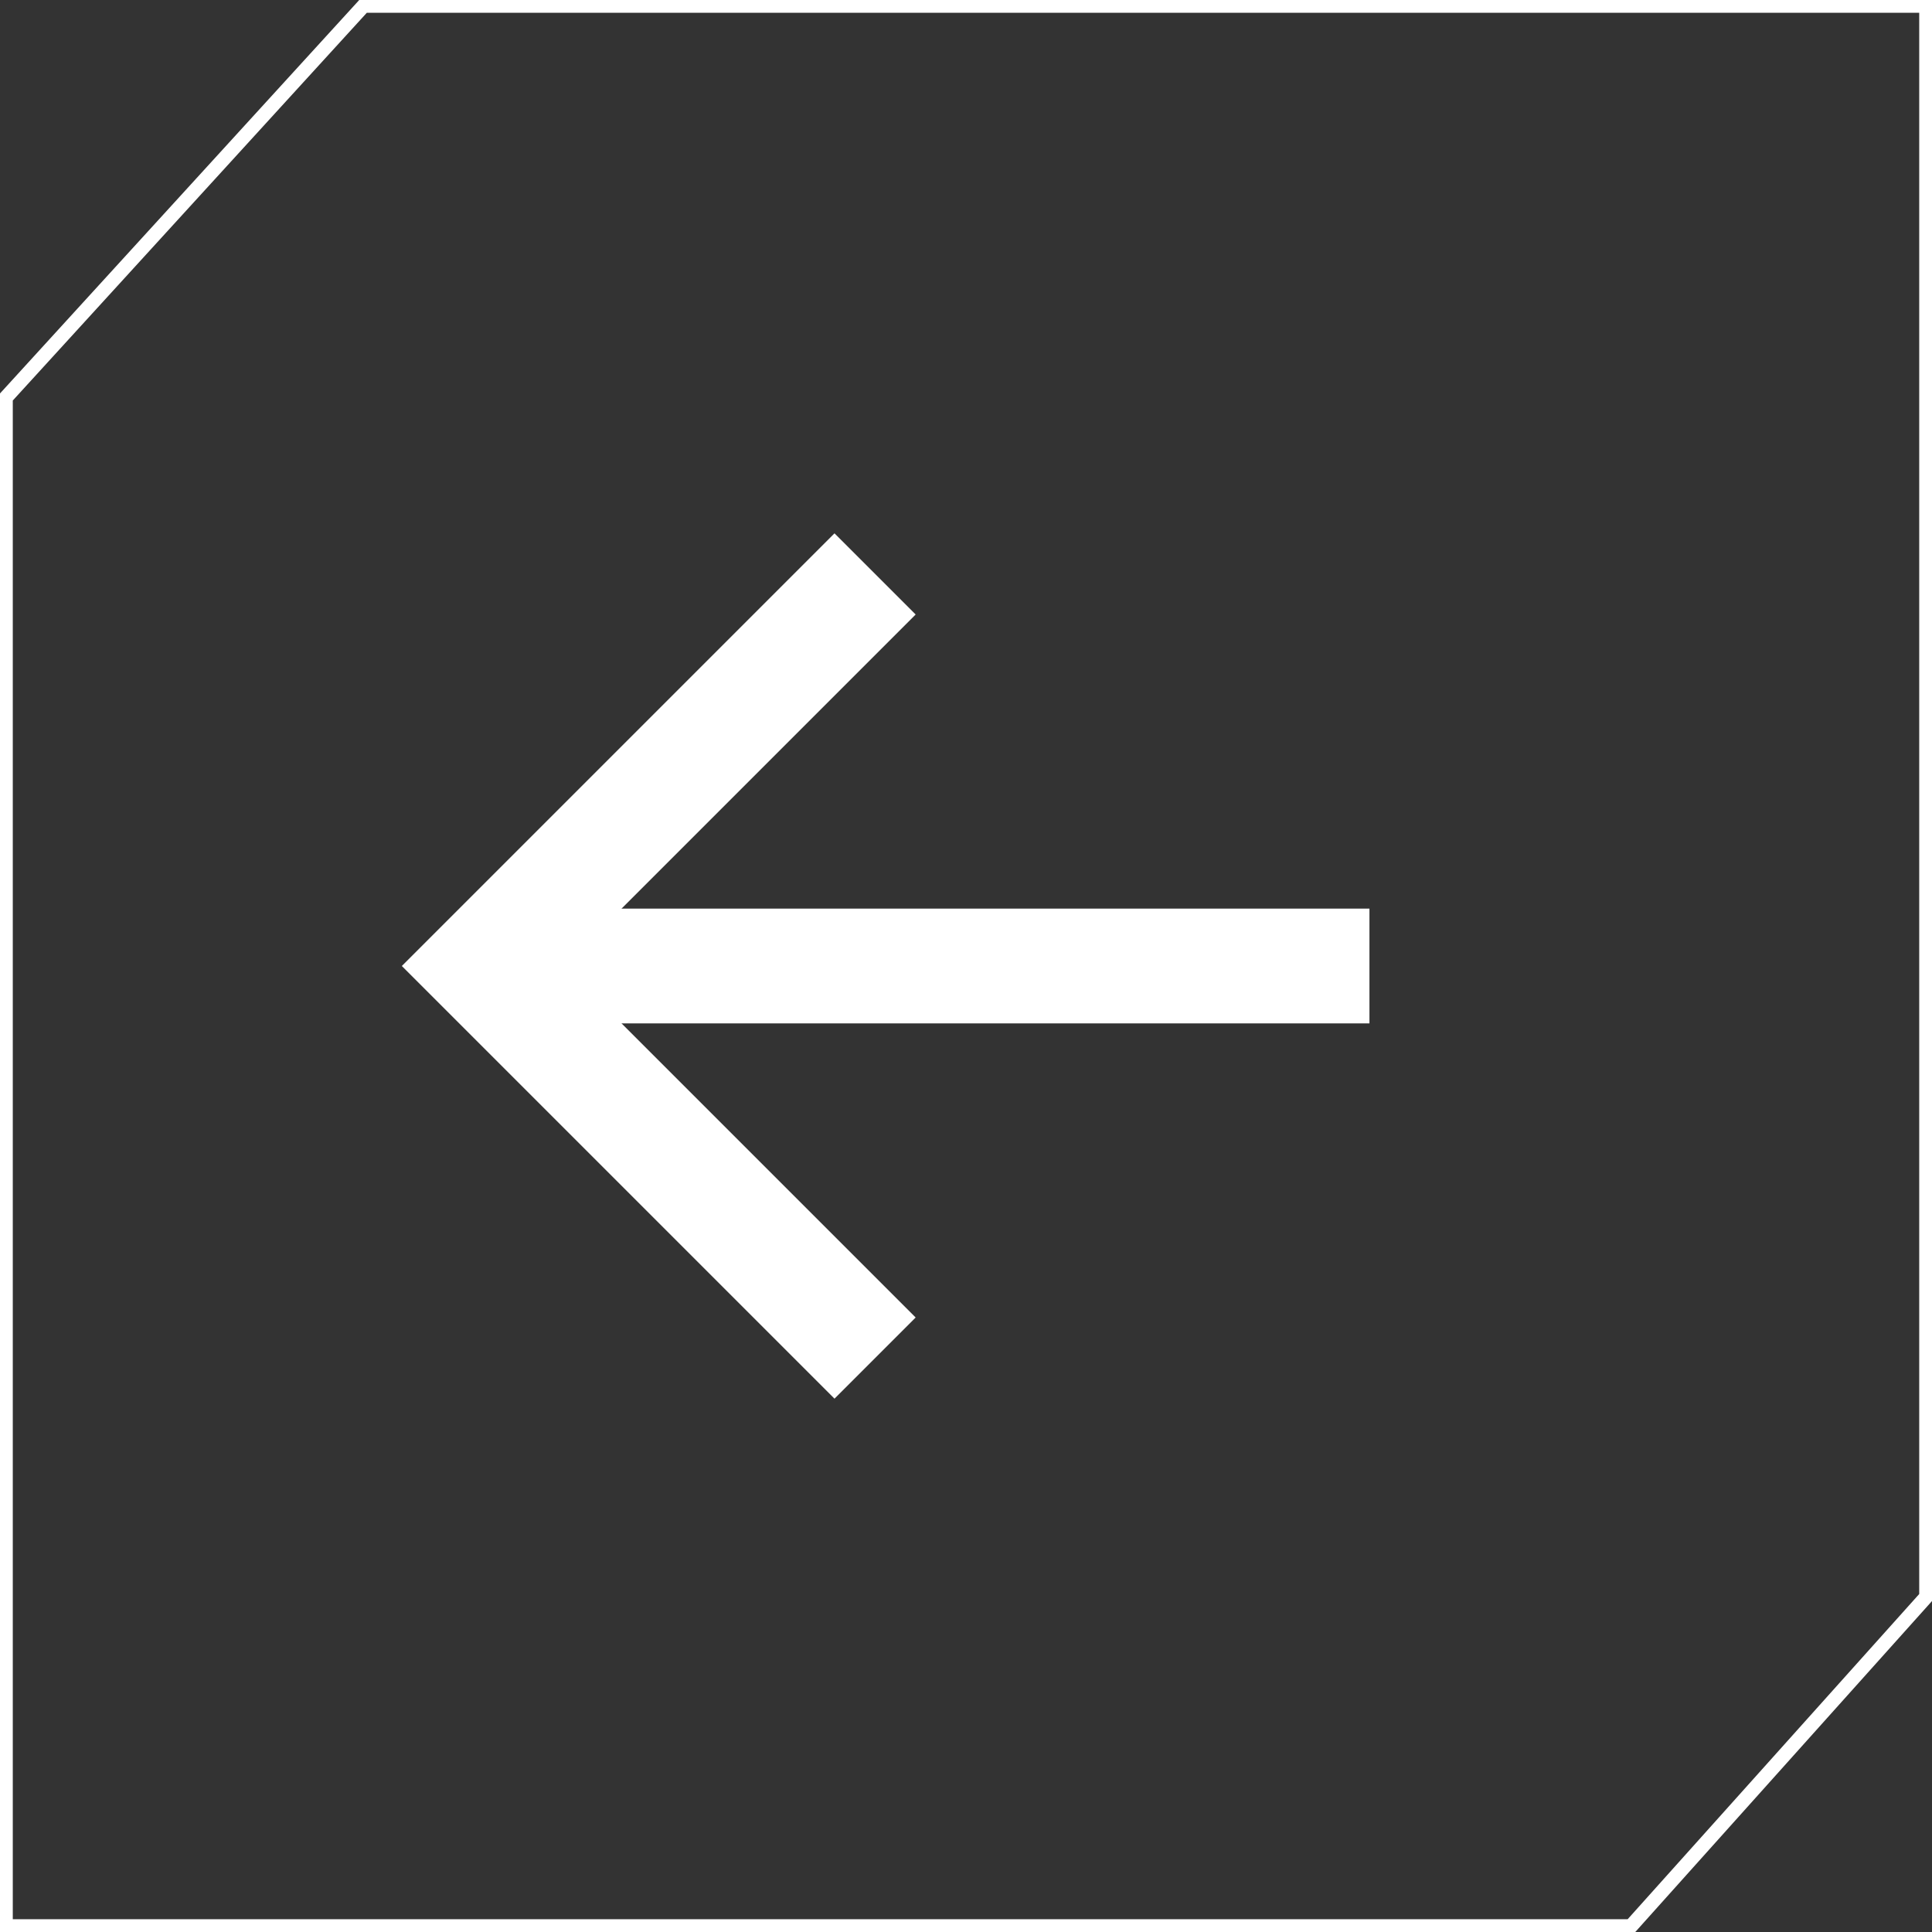
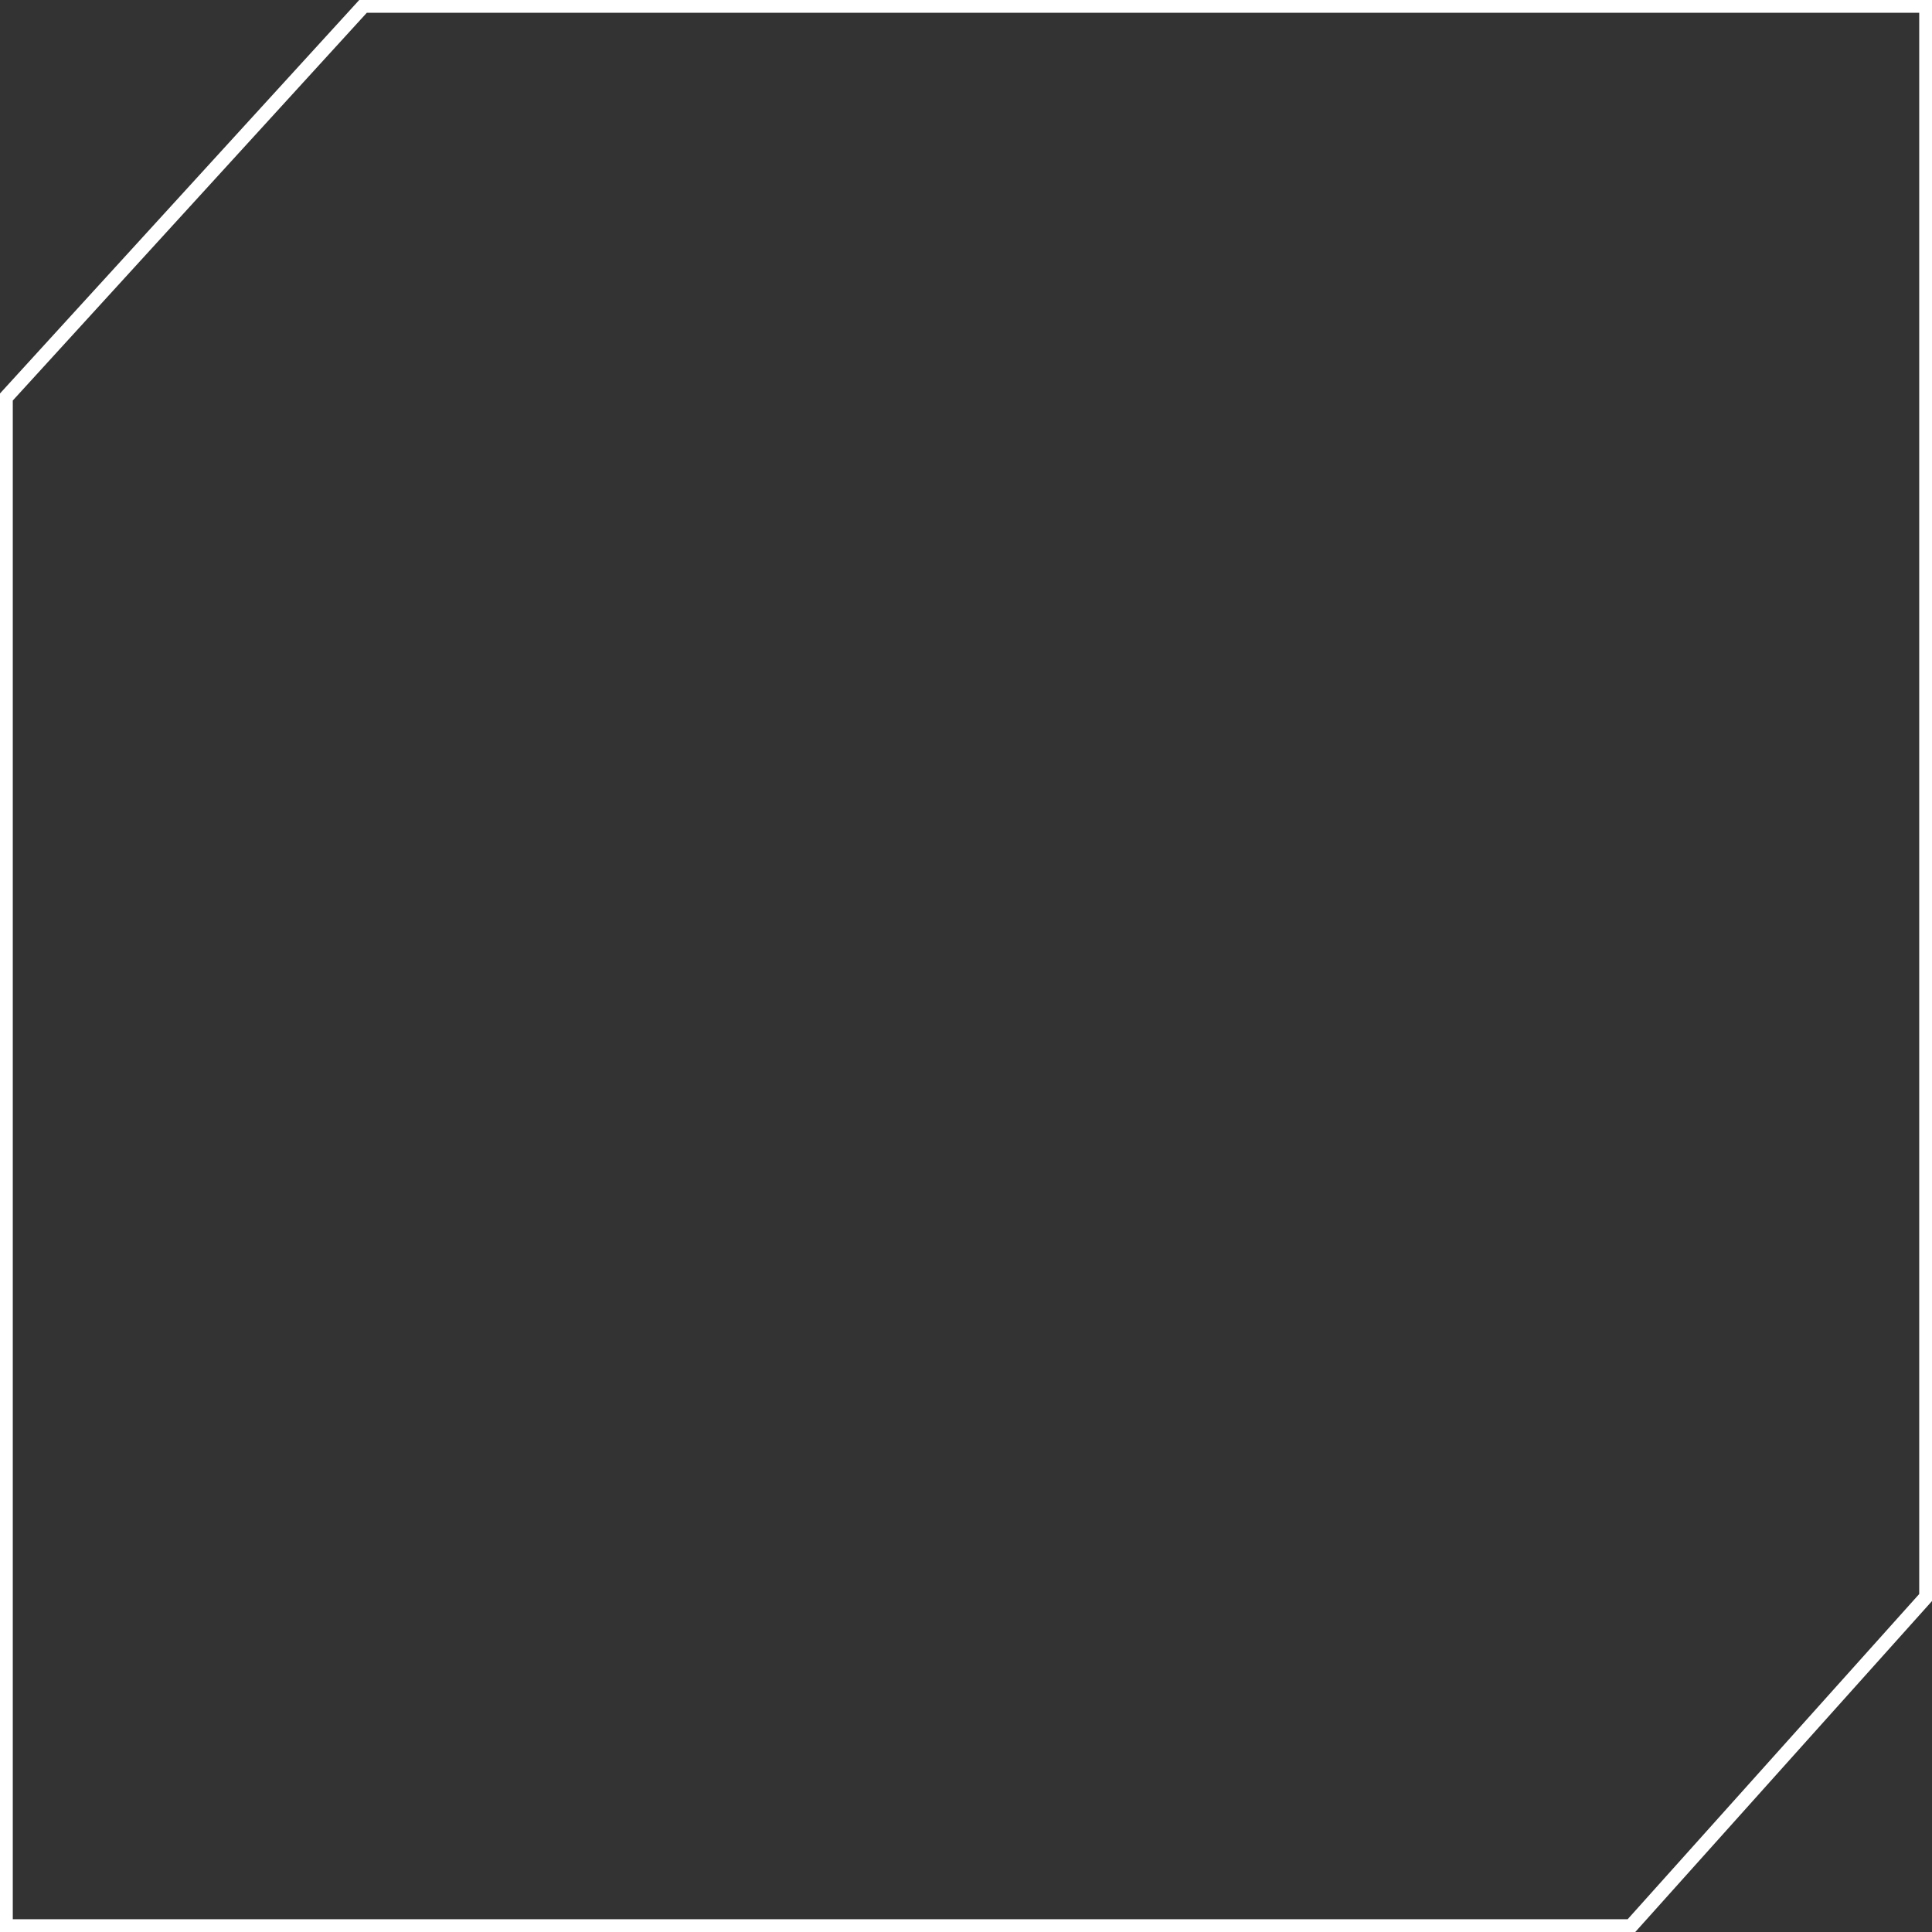
<svg xmlns="http://www.w3.org/2000/svg" version="1.1" id="Layer_1" x="0px" y="0px" viewBox="0 0 34 34" style="enable-background:new 0 0 34 34;" xml:space="preserve">
  <rect x="0" y="0" width="34" height="34" fill="#333333" stroke="none" />
  <style type="text/css">
	.st0{fill:none;stroke:#FFFFFF;stroke-width:2.02;stroke-miterlimit:10;}
	.st1{fill:none;stroke:#FFFFFF;stroke-width:0.25;stroke-miterlimit:10;}
</style>
-   <line class="st0" x1="24.1" y1="17" x2="8.5" y2="17" />
-   <polyline class="st0" points="15.4,10.1 8.5,17 15.4,23.9 " />
  <polygon class="st1" points="33.9,0.1 6.4,0.1 0.1,7 0.1,33.9 28.7,33.9 33.9,28.1 " />
</svg>